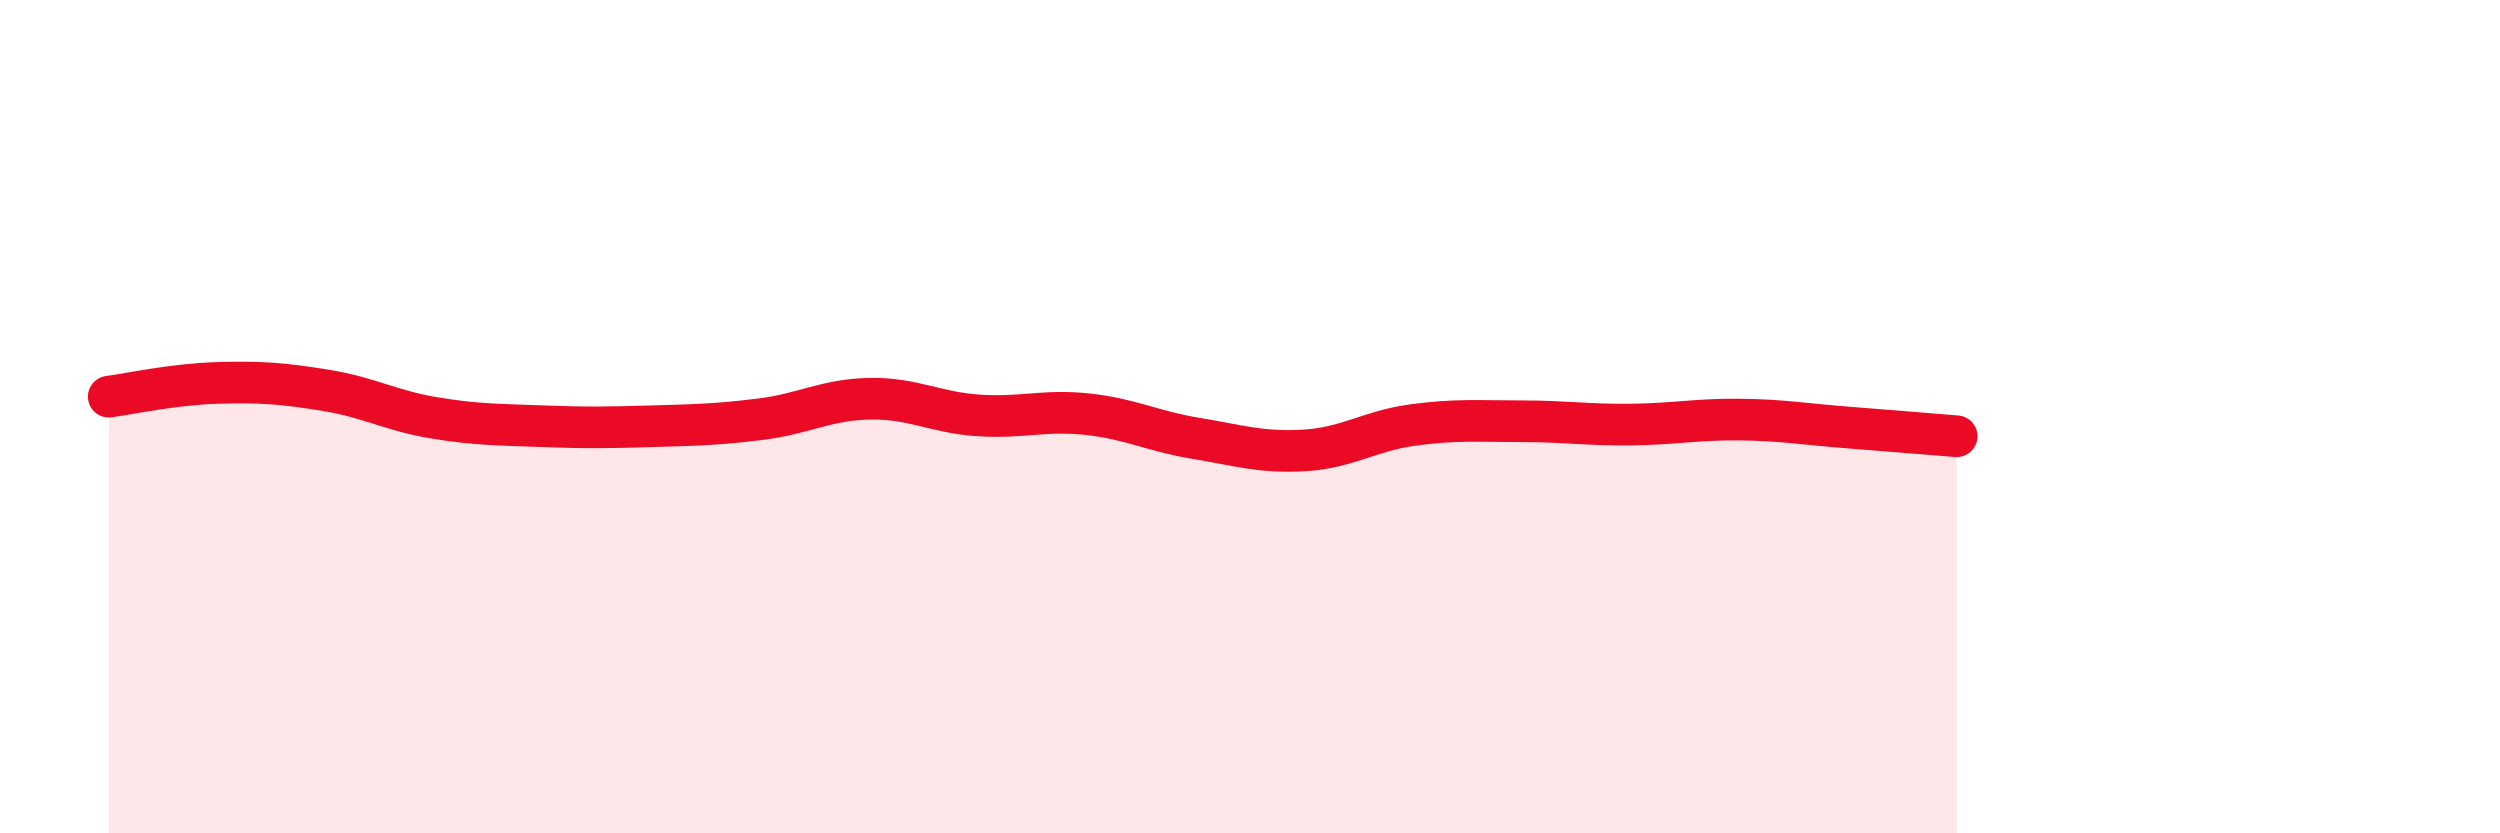
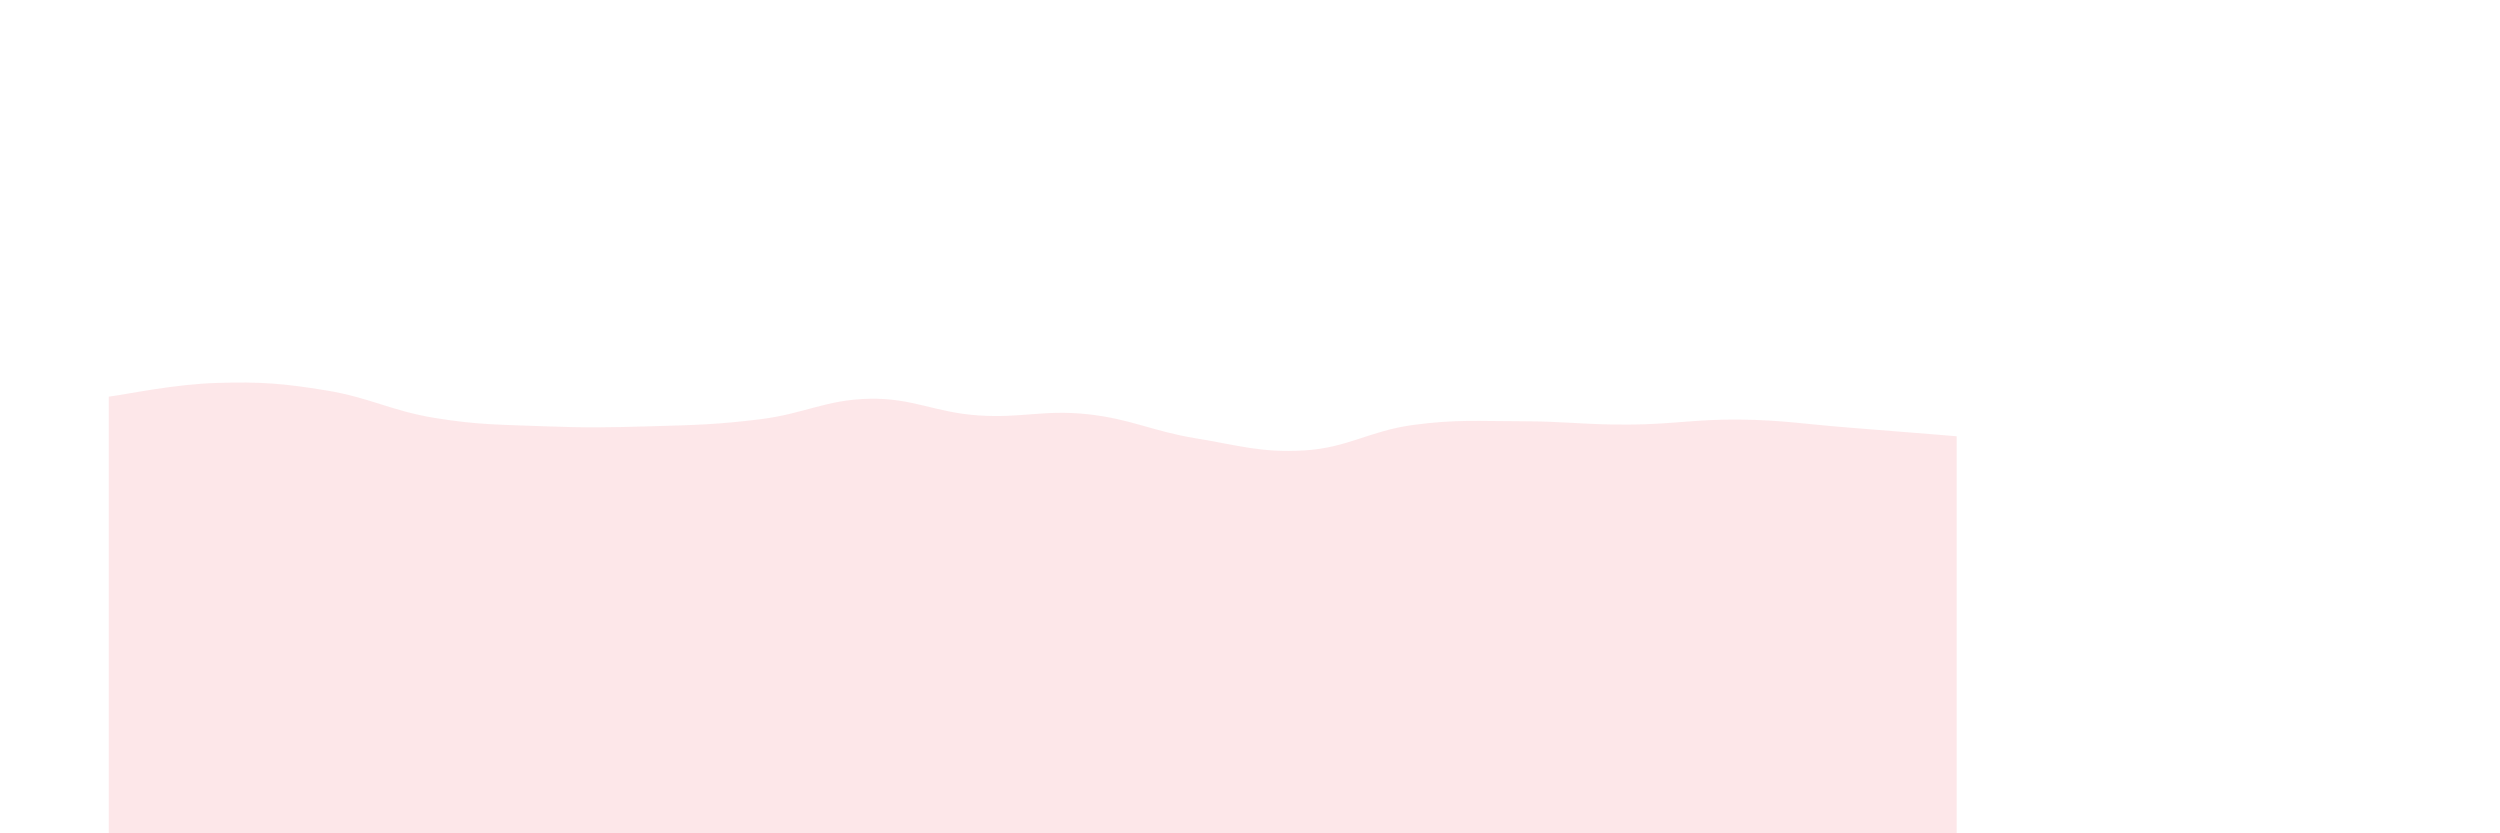
<svg xmlns="http://www.w3.org/2000/svg" width="60" height="20" viewBox="0 0 60 20">
  <path d="M 2.61,9.52 C 3.13,9.45 4.18,9.22 5.22,9.19 C 6.26,9.16 6.79,9.2 7.83,9.37 C 8.87,9.54 9.39,9.86 10.43,10.03 C 11.47,10.2 12,10.19 13.04,10.23 C 14.08,10.27 14.61,10.26 15.65,10.23 C 16.69,10.2 17.22,10.19 18.26,10.06 C 19.3,9.93 19.83,9.59 20.87,9.57 C 21.91,9.55 22.44,9.9 23.48,9.97 C 24.52,10.04 25.05,9.83 26.09,9.94 C 27.13,10.05 27.66,10.35 28.7,10.52 C 29.74,10.69 30.26,10.87 31.3,10.81 C 32.34,10.75 32.87,10.34 33.91,10.2 C 34.95,10.06 35.48,10.11 36.52,10.11 C 37.56,10.11 38.09,10.2 39.13,10.19 C 40.17,10.18 40.7,10.06 41.74,10.07 C 42.78,10.08 43.31,10.18 44.35,10.26 C 45.39,10.34 46.44,10.43 46.96,10.47L46.96 20L2.61 20Z" fill="#EB0A25" opacity="0.1" stroke-linecap="round" stroke-linejoin="round" />
-   <path d="M 2.61,9.52 C 3.13,9.45 4.18,9.22 5.22,9.19 C 6.26,9.16 6.79,9.2 7.83,9.37 C 8.87,9.54 9.39,9.86 10.43,10.03 C 11.47,10.2 12,10.19 13.04,10.23 C 14.08,10.27 14.61,10.26 15.65,10.23 C 16.69,10.2 17.22,10.19 18.26,10.06 C 19.3,9.93 19.83,9.59 20.87,9.57 C 21.91,9.55 22.44,9.9 23.48,9.97 C 24.52,10.04 25.05,9.83 26.09,9.94 C 27.13,10.05 27.66,10.35 28.7,10.52 C 29.74,10.69 30.26,10.87 31.3,10.81 C 32.34,10.75 32.87,10.34 33.91,10.2 C 34.95,10.06 35.48,10.11 36.52,10.11 C 37.56,10.11 38.09,10.2 39.13,10.19 C 40.17,10.18 40.7,10.06 41.74,10.07 C 42.78,10.08 43.31,10.18 44.35,10.26 C 45.39,10.34 46.44,10.43 46.96,10.47" stroke="#EB0A25" stroke-width="1" fill="none" stroke-linecap="round" stroke-linejoin="round" />
</svg>